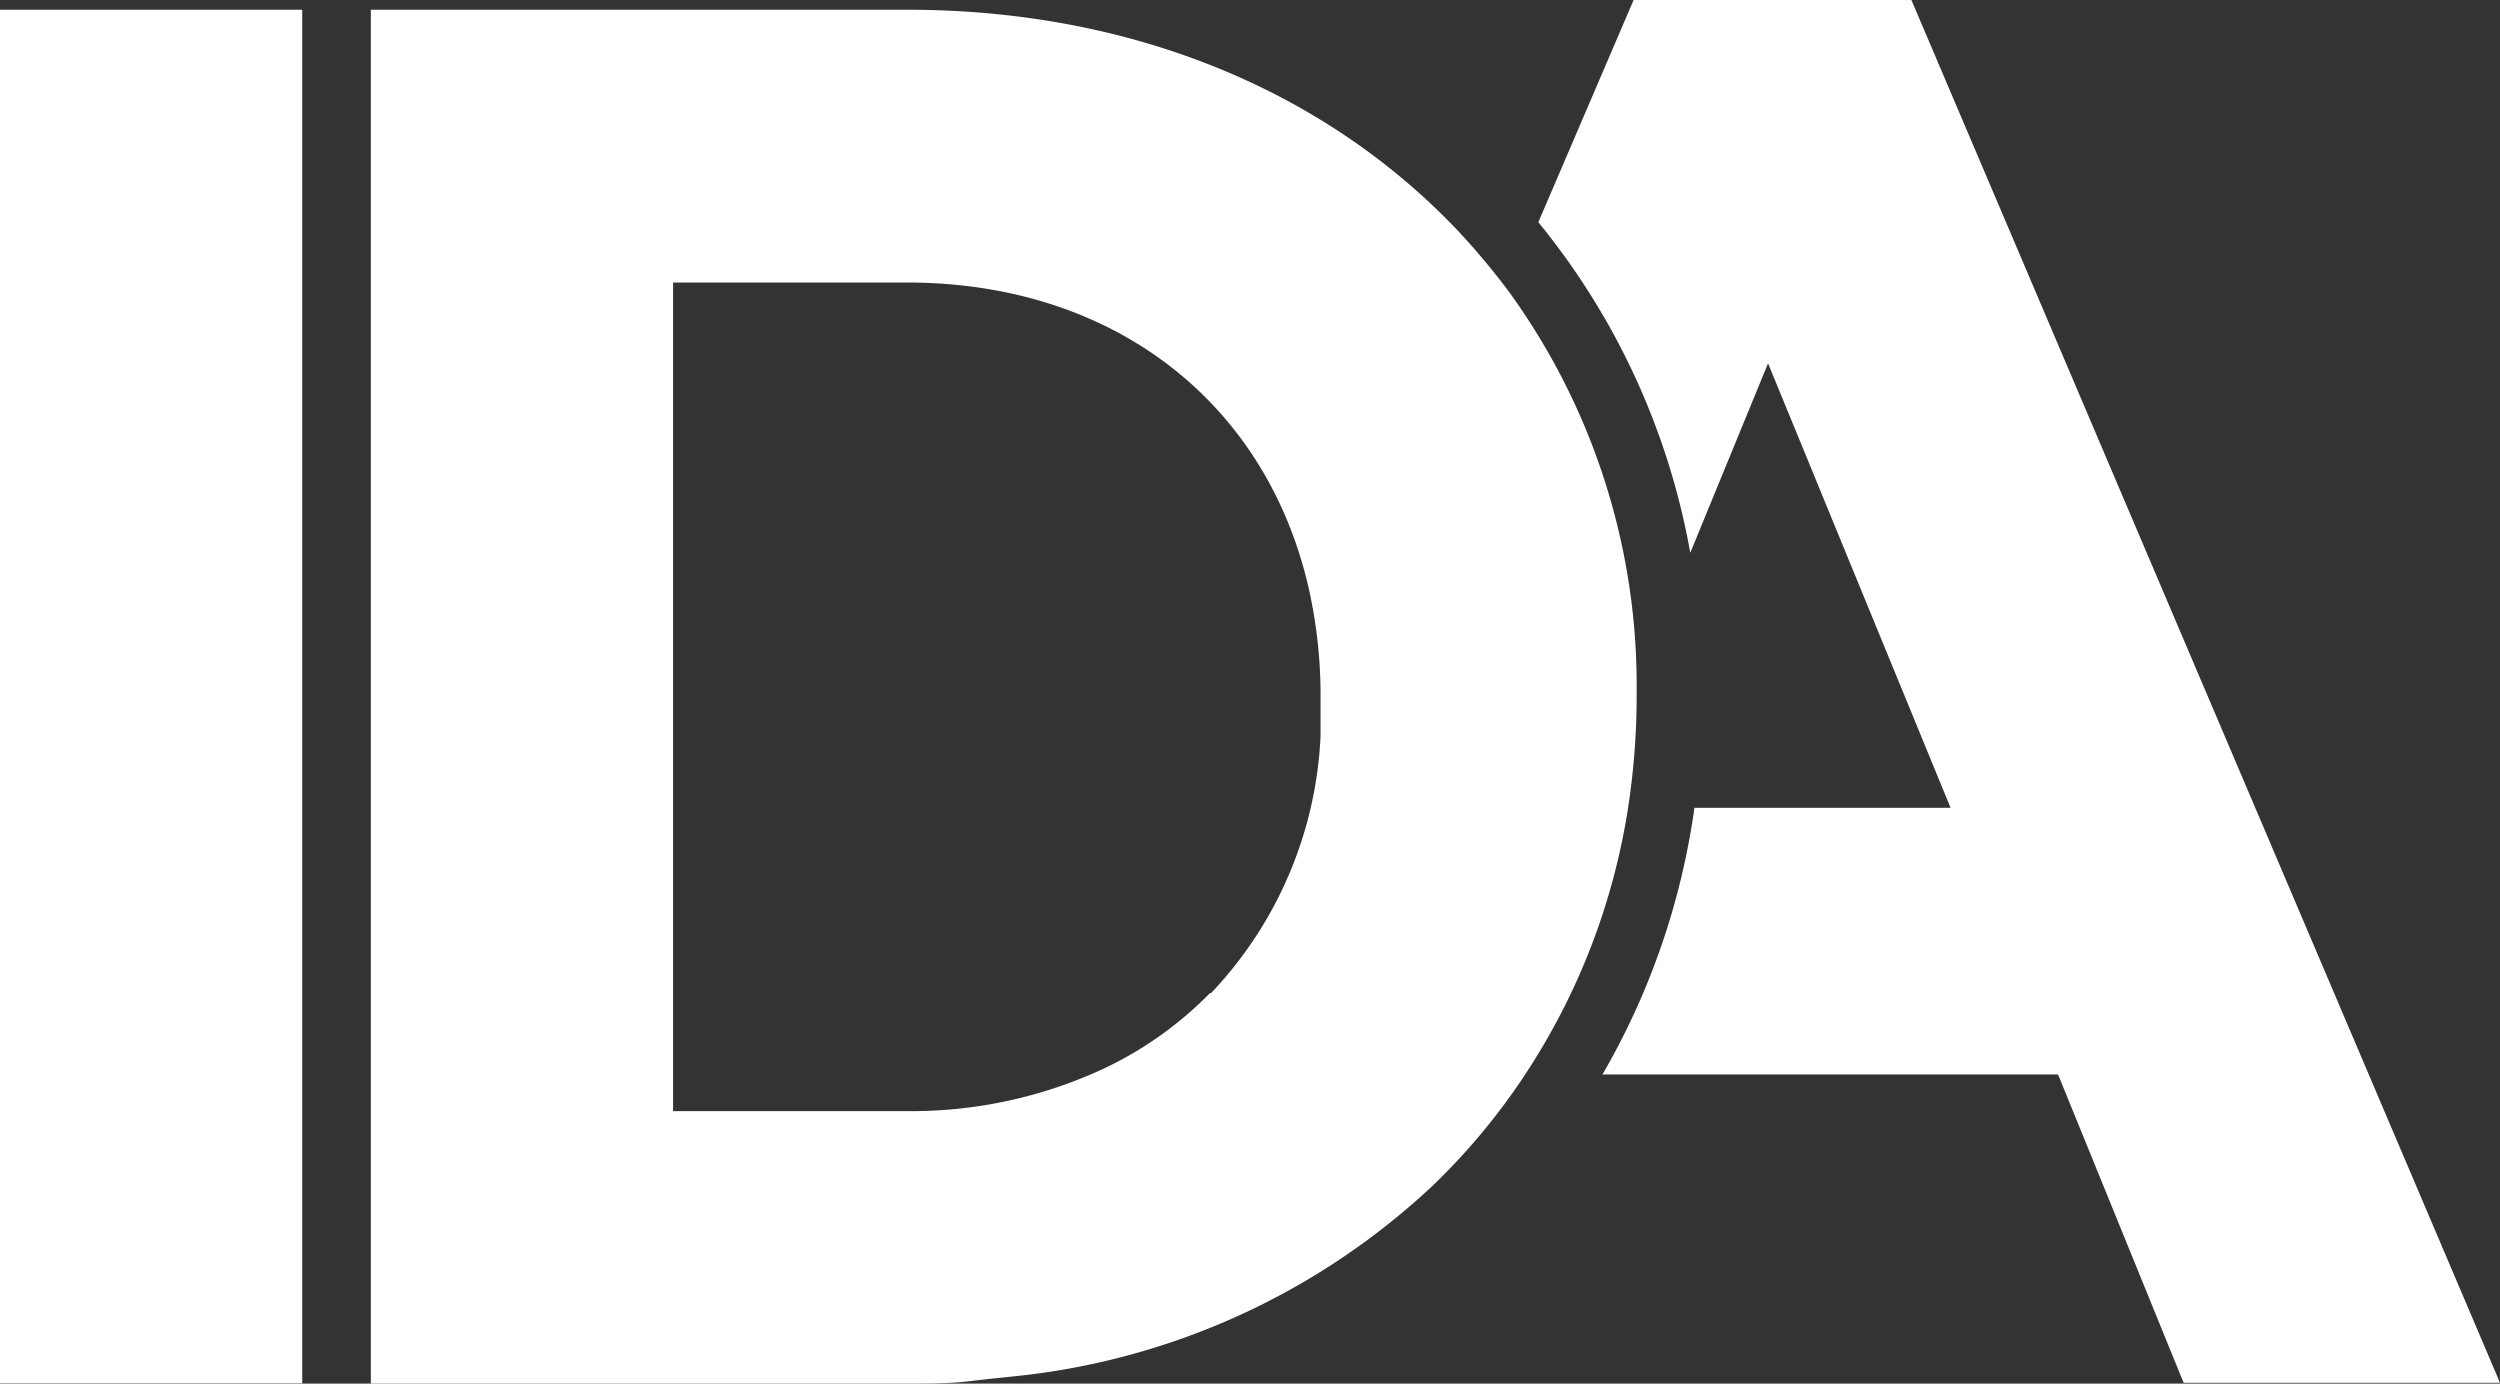
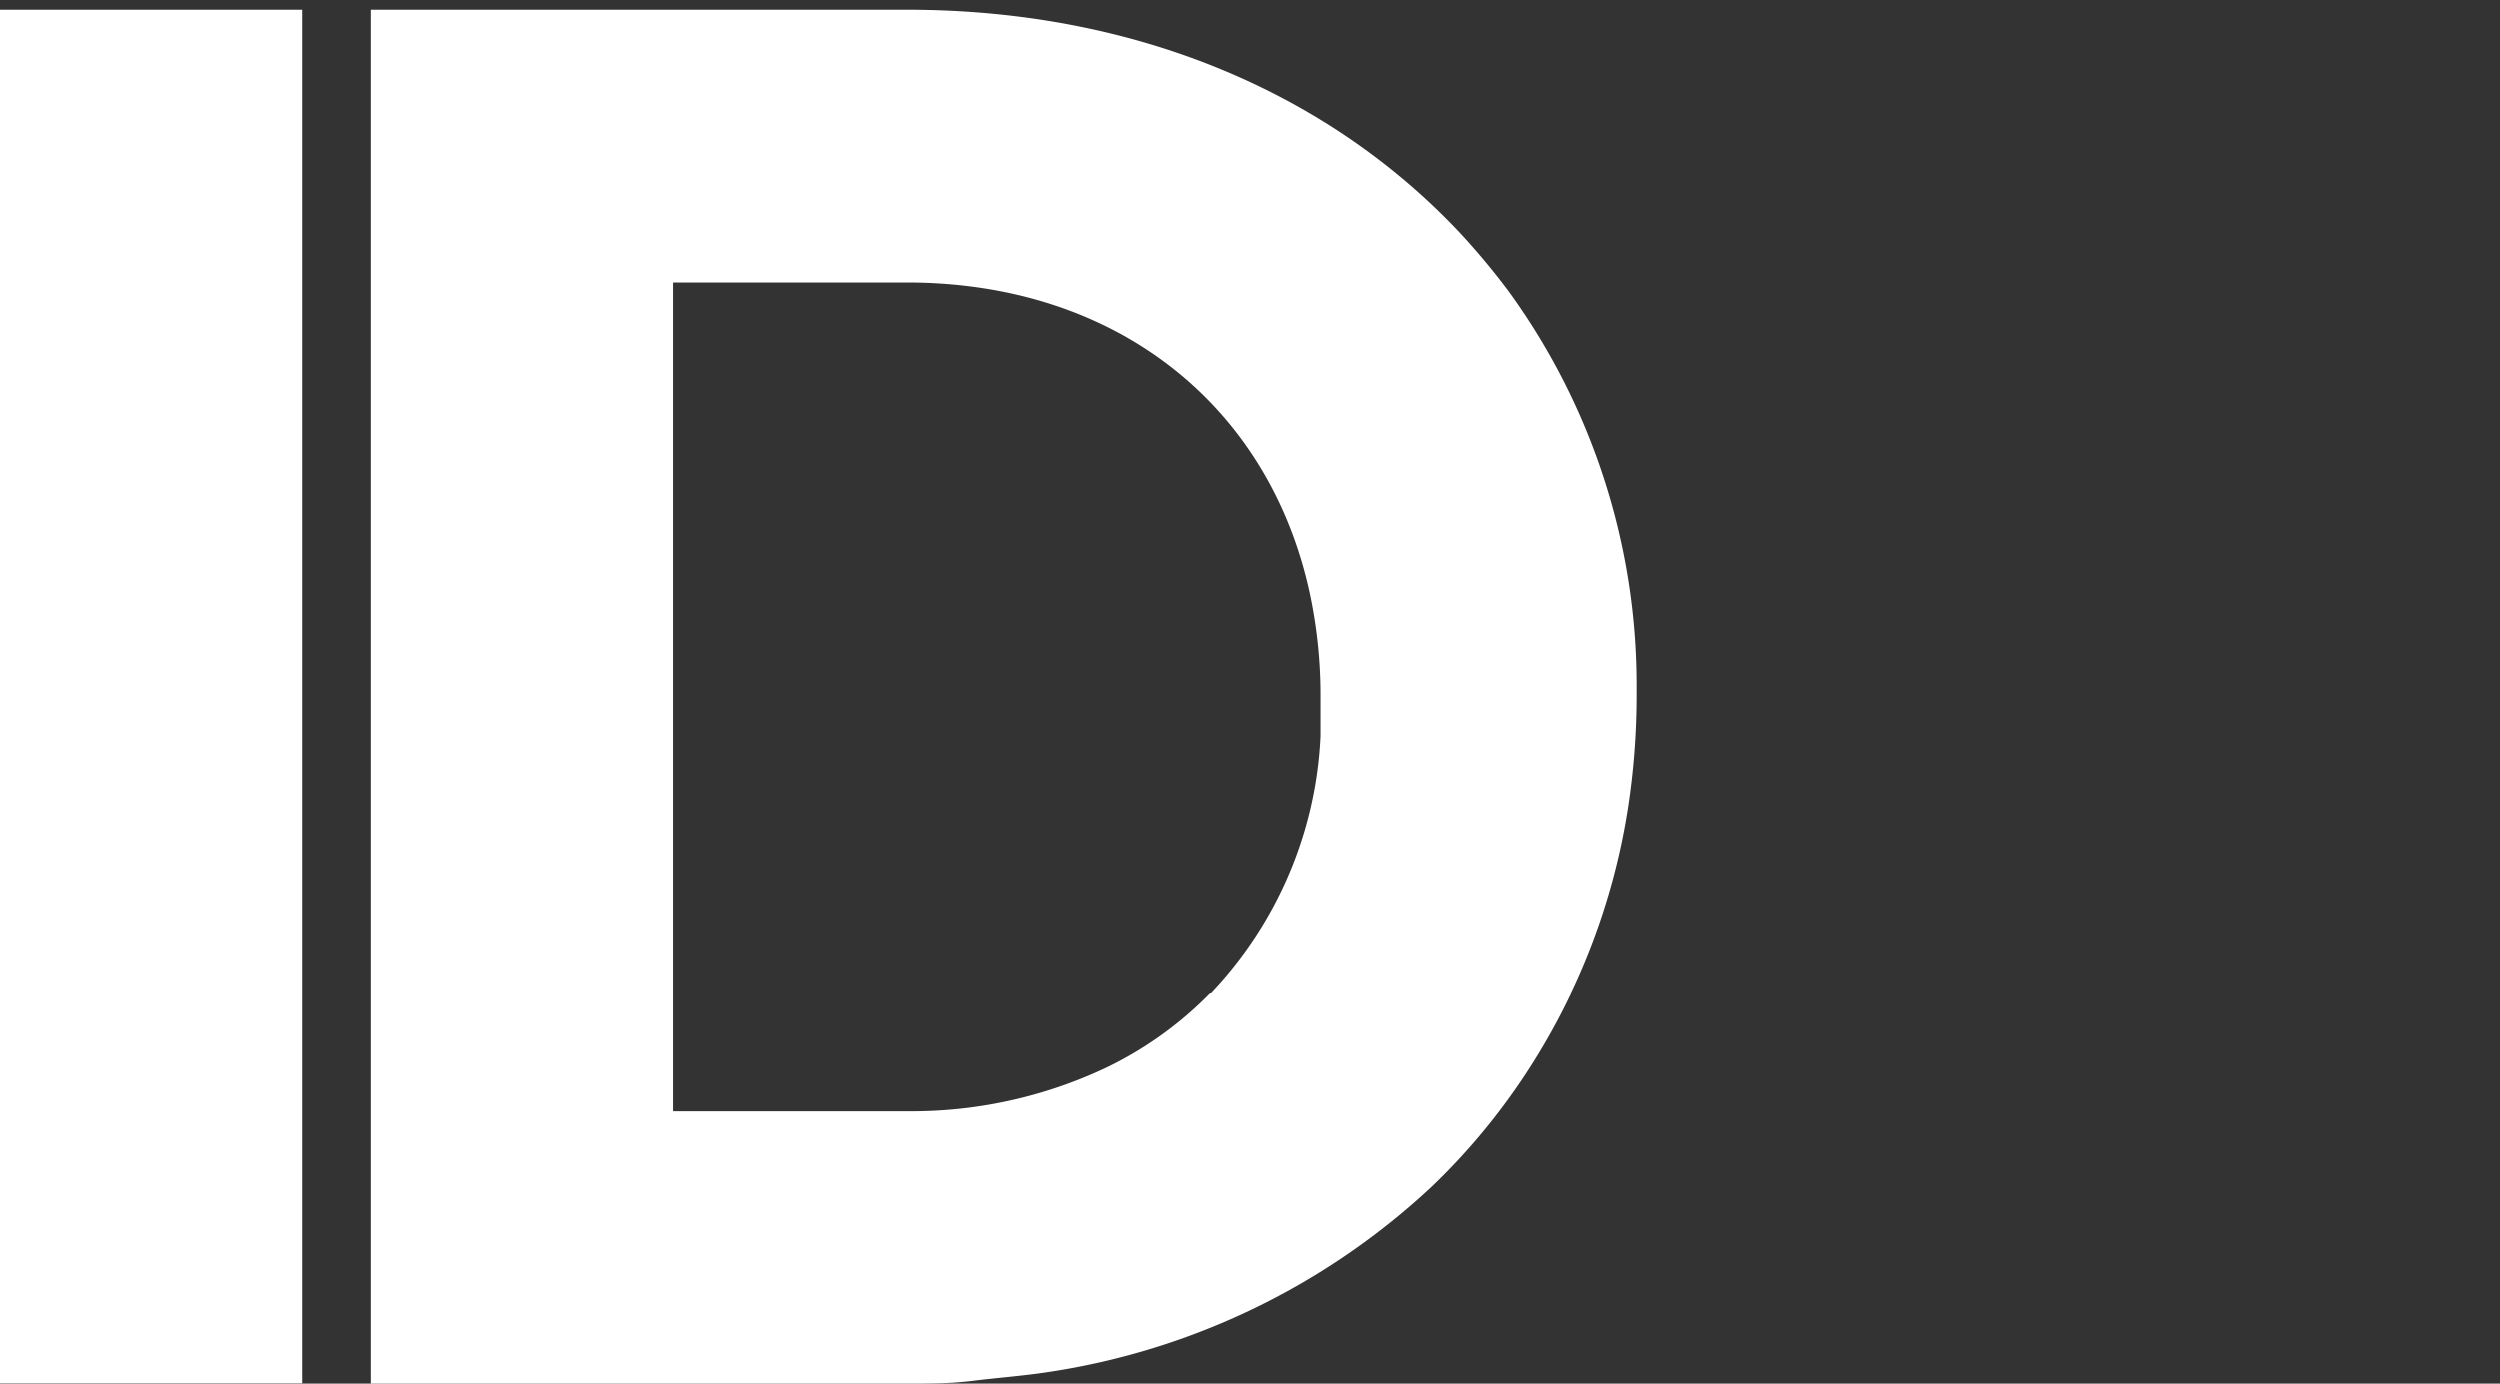
<svg xmlns="http://www.w3.org/2000/svg" viewBox="0 0 90 49.81">
  <rect x="0" y="0" width="90" height="49.81" fill="#333333" stroke="none" />
  <defs>
    <style>.cls-1{fill:#fff;}</style>
  </defs>
  <g id="Layer_2" data-name="Layer 2">
    <g id="Layer_1-2" data-name="Layer 1">
-       <path class="cls-1" d="M68.81,0h-10L55.38,8a26,26,0,0,1,5.47,11.9h0l2.8-6.82h0l6.57,16H61a26.41,26.41,0,0,1-3.31,9.6h16.4l4.52,11.1H90Z" />
      <rect class="cls-1" y="0.35" width="10.88" height="49.45" />
      <path class="cls-1" d="M58.92,25.08v-.14c0-.1,0-.2,0-.31h0a24.13,24.13,0,0,0-4.6-14.13,26.21,26.21,0,0,0-1.72-2.07C47.93,3.43,41,.35,32.64.35H13.35V49.81H32.64c.81,0,1.6,0,2.38-.1s1.85-.18,2.74-.32h0a25.85,25.85,0,0,0,13.81-6.7h0a23.44,23.44,0,0,0,3.33-4,24.13,24.13,0,0,0,3.71-9.6,26.73,26.73,0,0,0,.31-4M43.56,35.75h0a13.29,13.29,0,0,1-3.74,2.68A16.41,16.41,0,0,1,32.64,40H24.23V10.17h8.41c7.54,0,13,4.41,14.49,11.08a17.57,17.57,0,0,1,.41,3.83v.14c0,.44,0,.86,0,1.28h0a14.39,14.39,0,0,1-3.94,9.25" />
    </g>
  </g>
</svg>